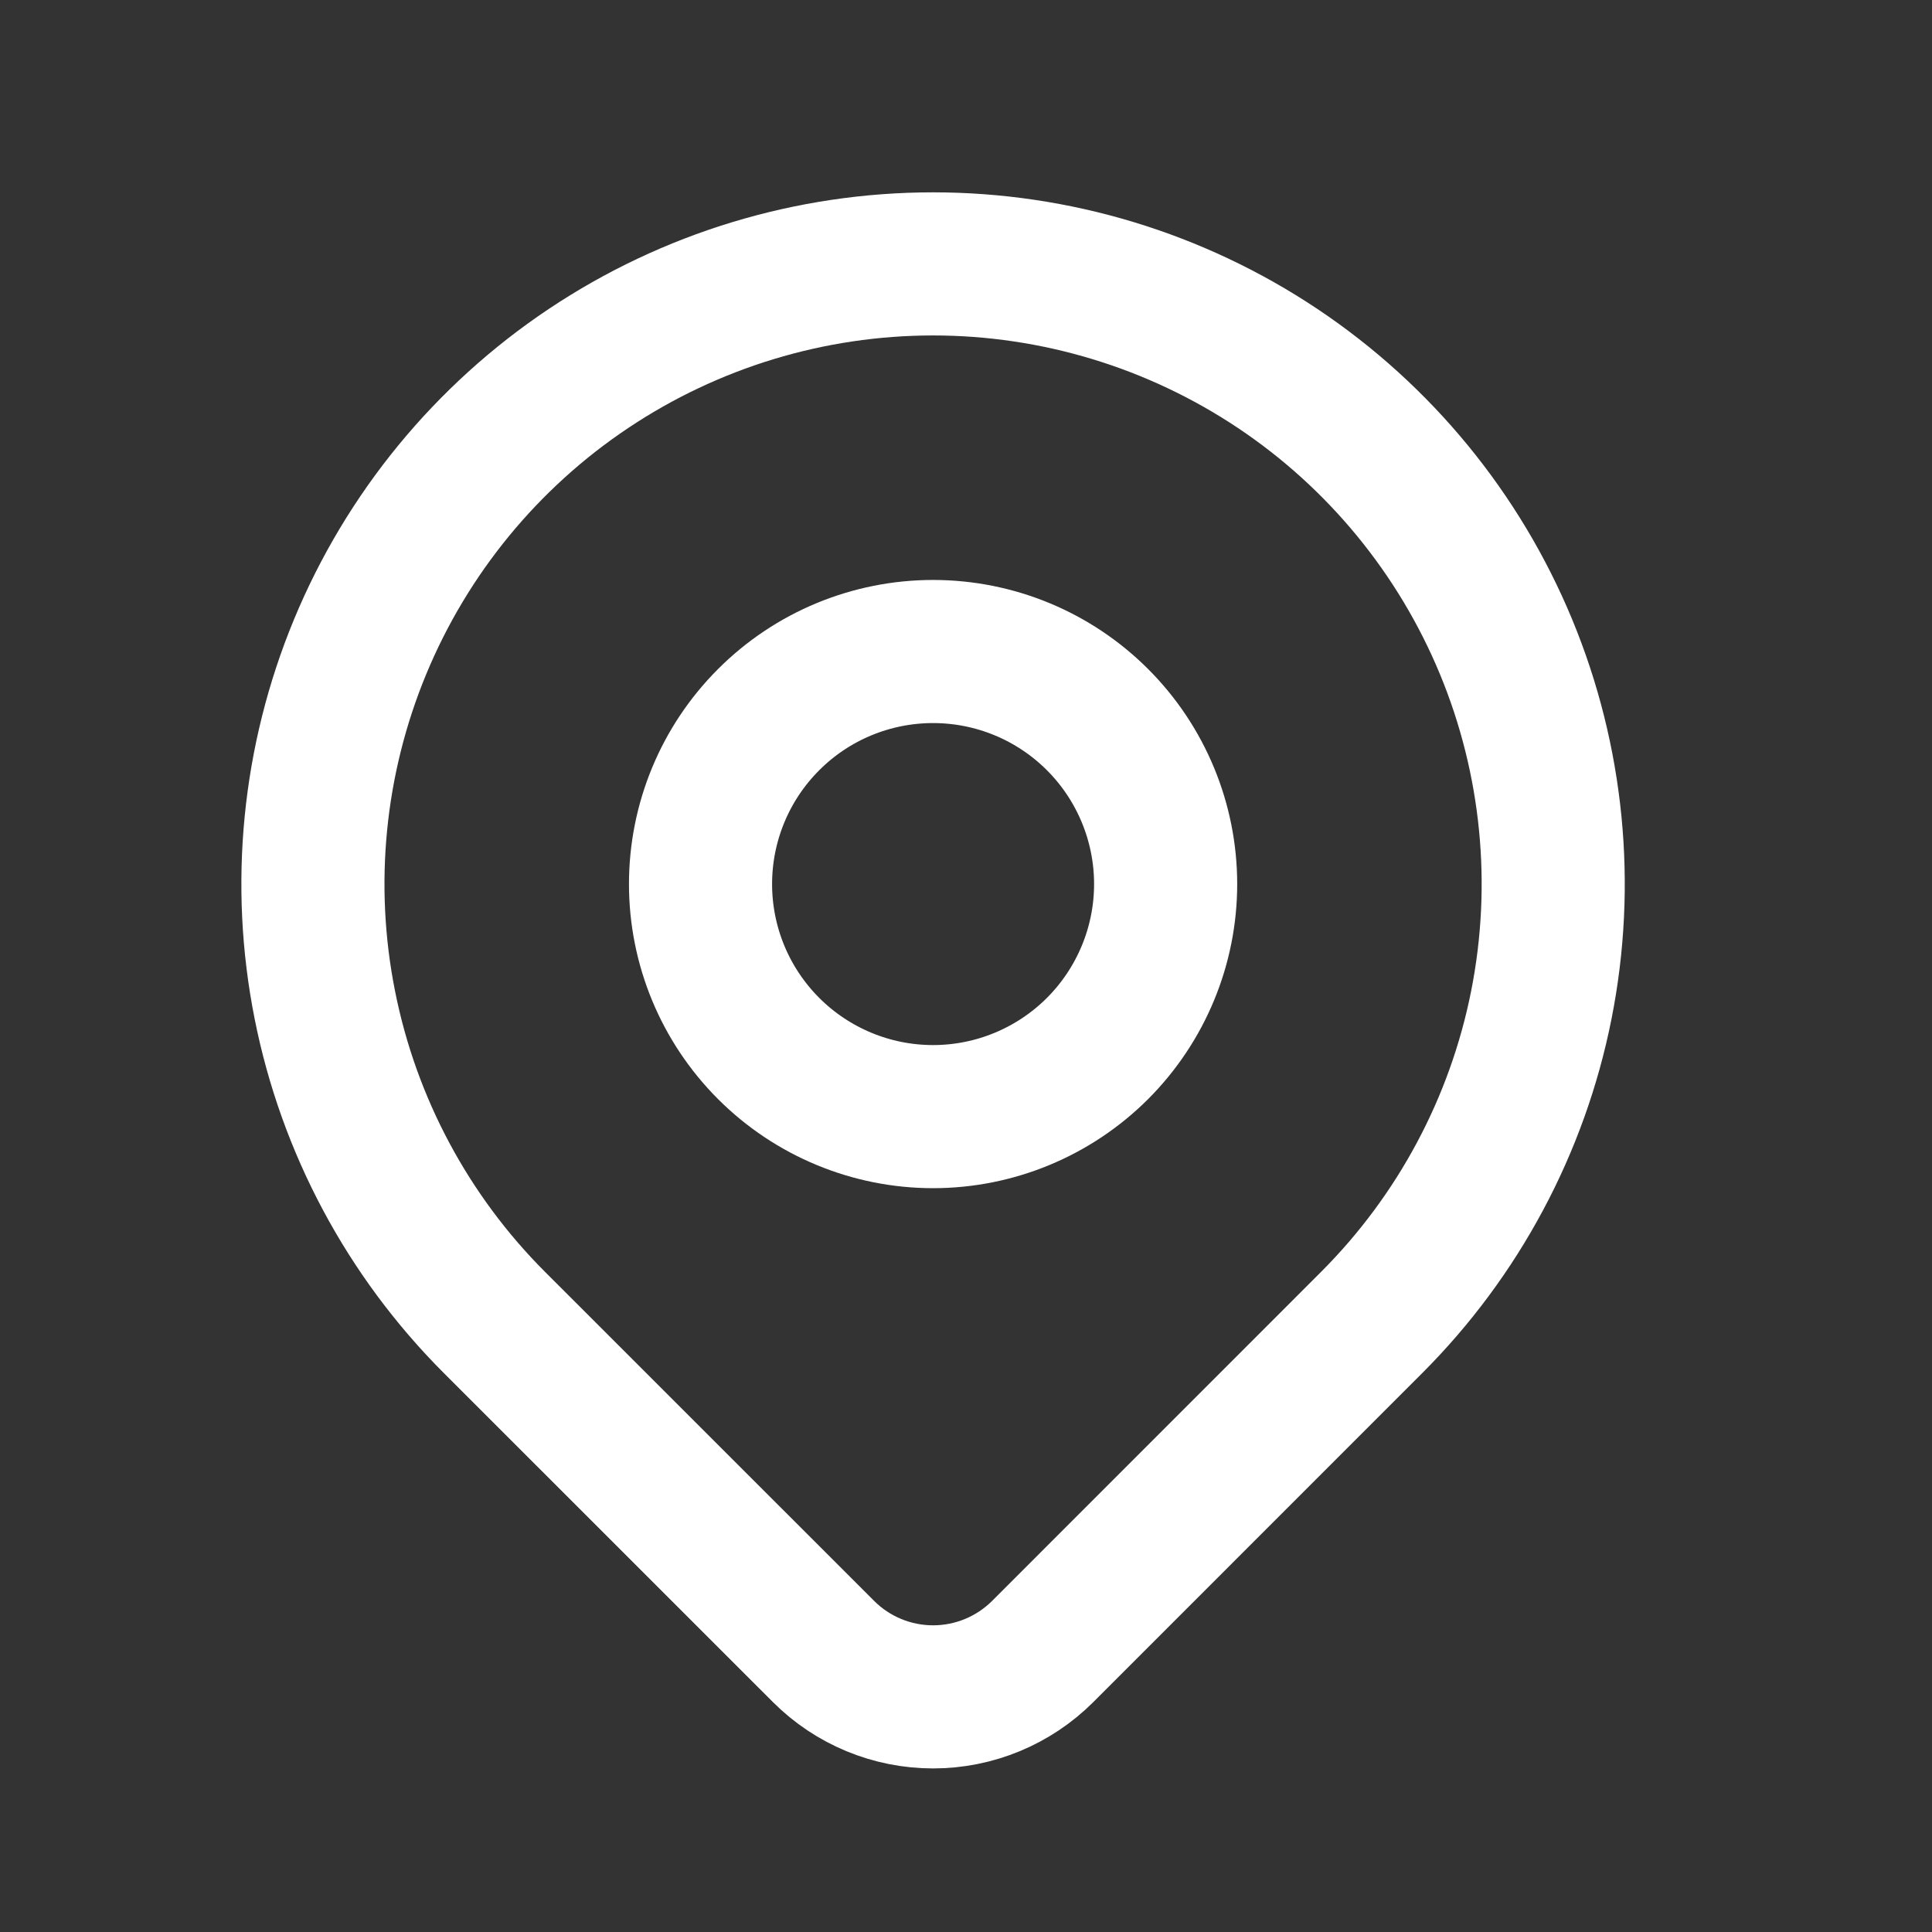
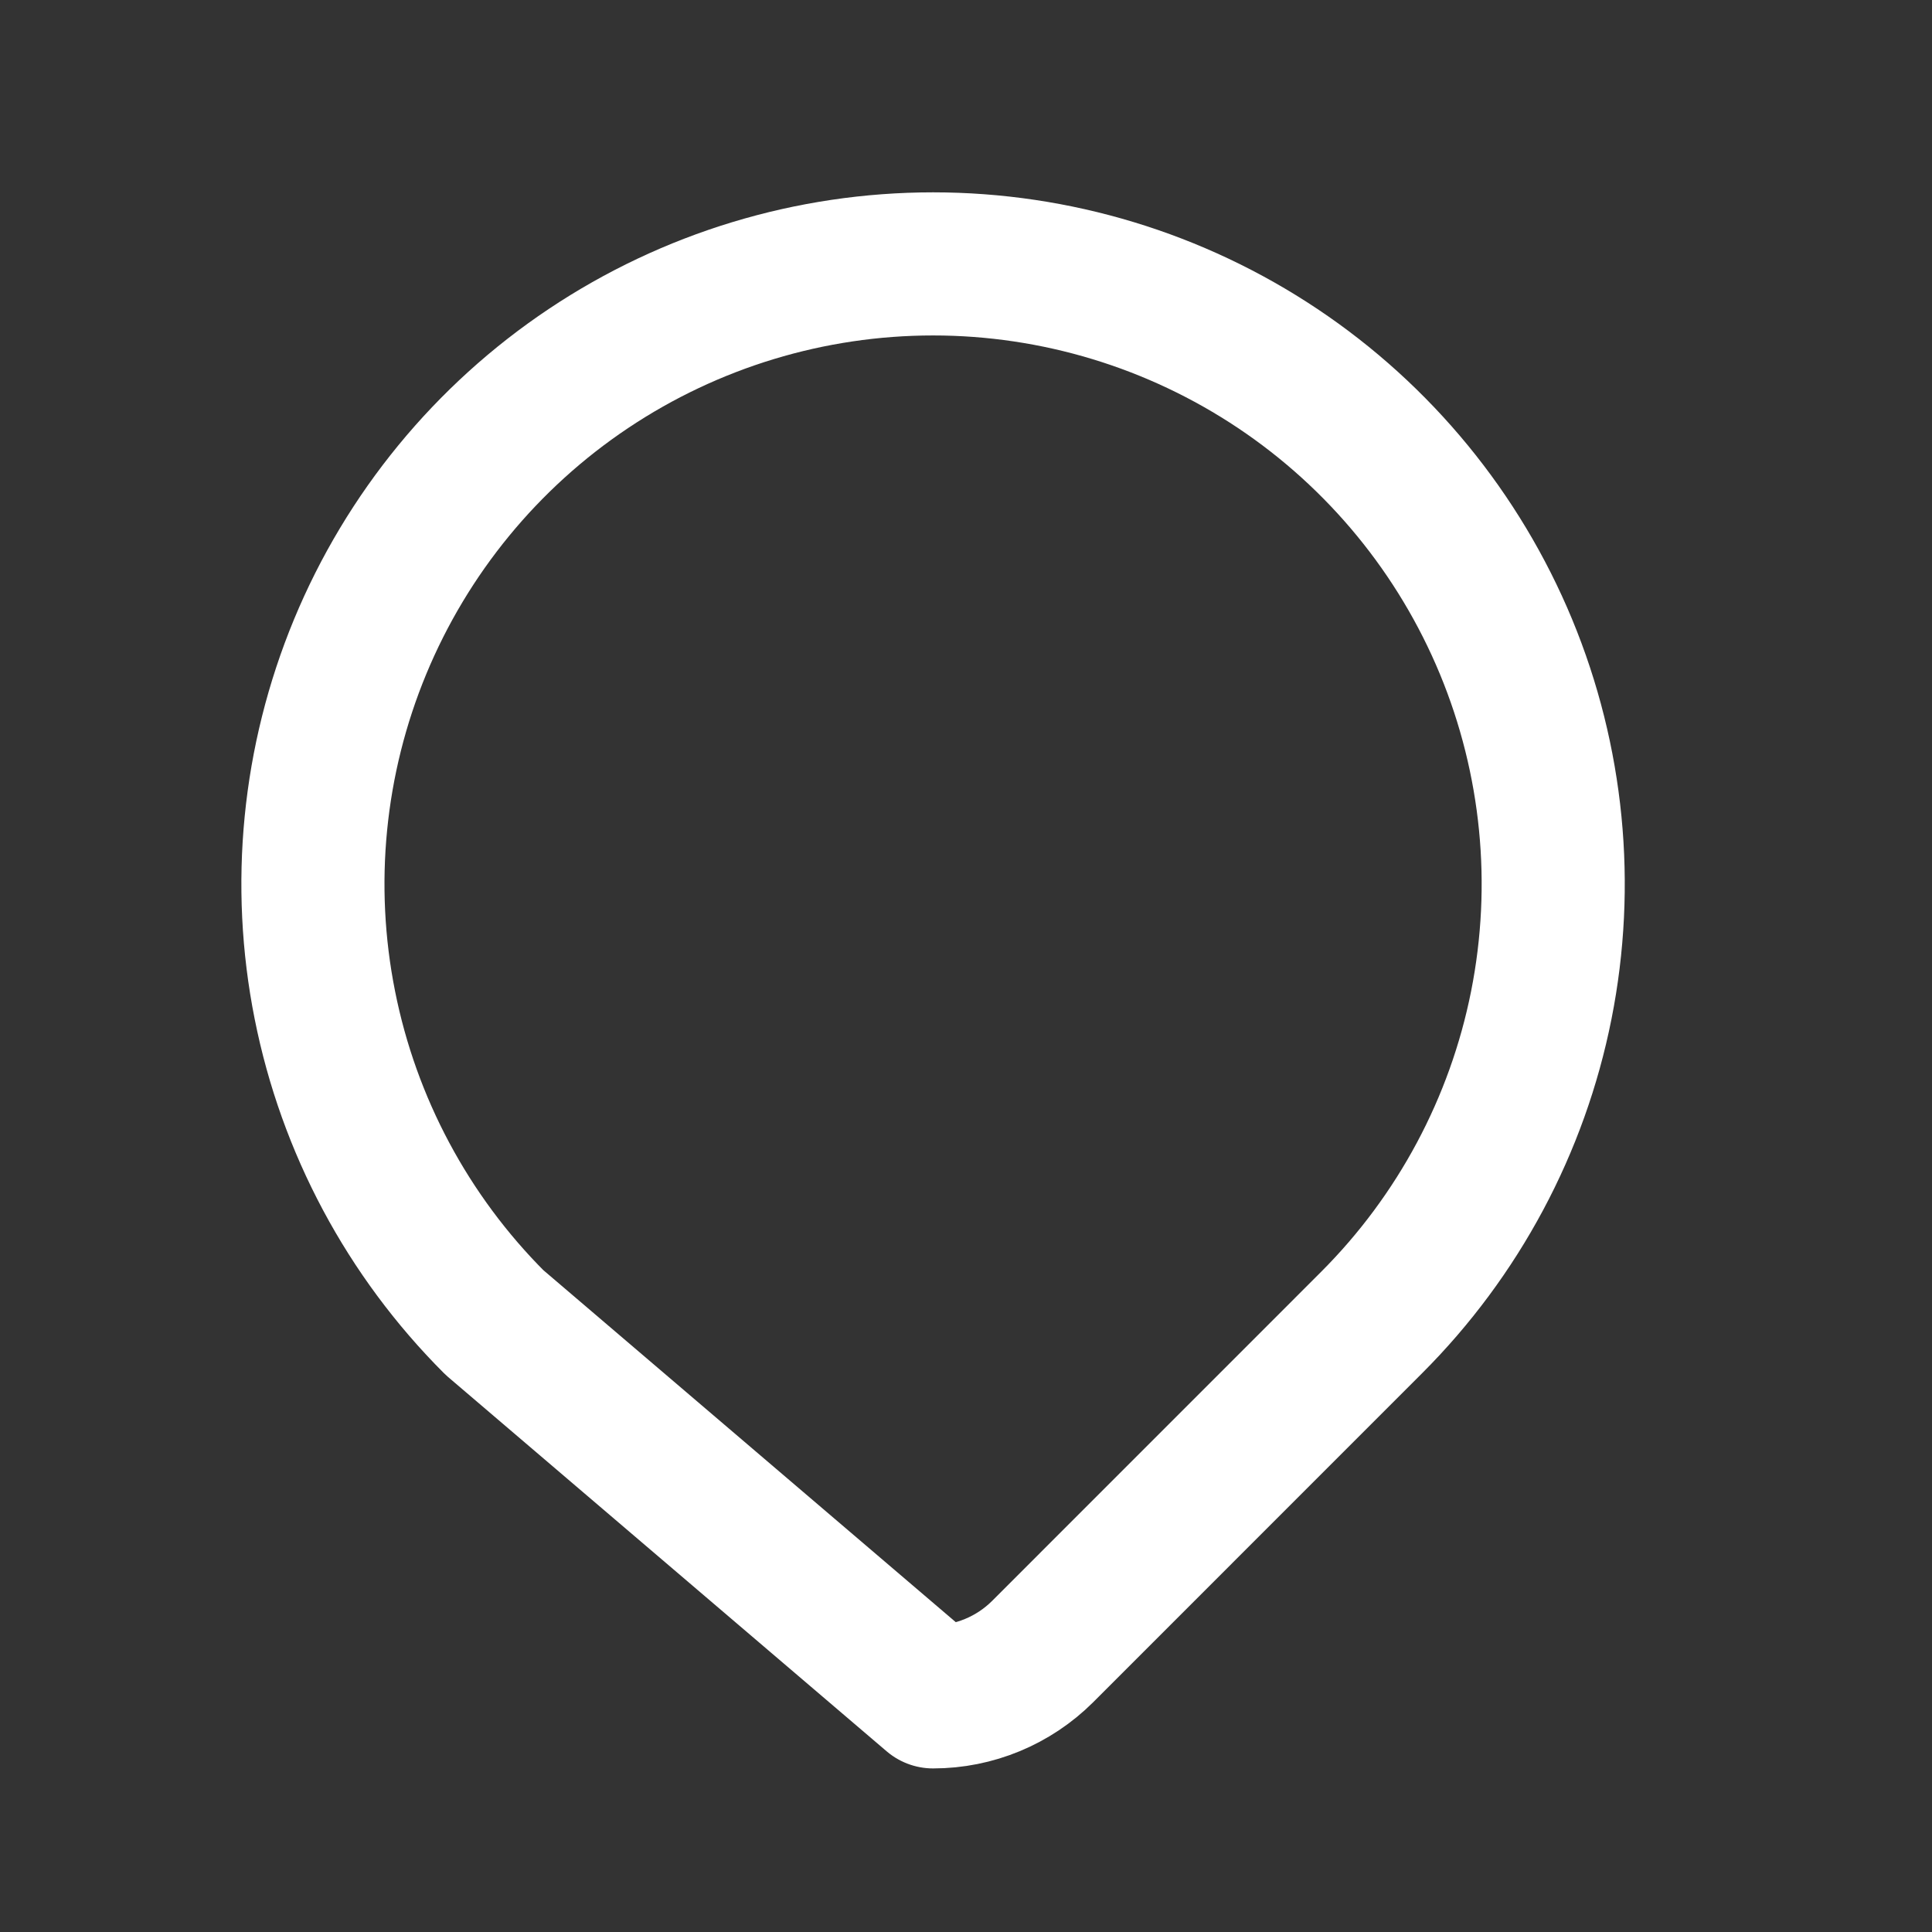
<svg xmlns="http://www.w3.org/2000/svg" width="27" height="27" viewBox="0 0 27 27" fill="none">
  <rect x="0" y="0" width="27" height="27" fill="#333333" stroke="none" />
  <g id="tabler-icon-map-pin">
    <g id="Vector">
-       <path d="M9.79 12.355C9.79 13.217 10.132 14.043 10.742 14.653C11.351 15.262 12.178 15.605 13.04 15.605C13.902 15.605 14.728 15.262 15.338 14.653C15.947 14.043 16.29 13.217 16.29 12.355C16.29 11.493 15.947 10.666 15.338 10.057C14.728 9.447 13.902 9.105 13.04 9.105C12.178 9.105 11.351 9.447 10.742 10.057C10.132 10.666 9.79 11.493 9.79 12.355Z" stroke="white" stroke-width="2" stroke-linecap="round" stroke-linejoin="round" />
-       <path d="M19.168 18.483L14.572 23.08C14.165 23.486 13.614 23.714 13.04 23.714C12.466 23.714 11.915 23.486 11.509 23.08L6.911 18.483C5.699 17.271 4.874 15.727 4.54 14.046C4.205 12.365 4.377 10.622 5.033 9.038C5.689 7.455 6.8 6.101 8.225 5.149C9.65 4.197 11.326 3.688 13.04 3.688C14.754 3.688 16.429 4.197 17.855 5.149C19.28 6.101 20.391 7.455 21.047 9.038C21.703 10.622 21.874 12.365 21.54 14.046C21.206 15.727 20.38 17.271 19.168 18.483Z" stroke="white" stroke-width="2" stroke-linecap="round" stroke-linejoin="round" />
+       <path d="M19.168 18.483L14.572 23.08C14.165 23.486 13.614 23.714 13.04 23.714L6.911 18.483C5.699 17.271 4.874 15.727 4.54 14.046C4.205 12.365 4.377 10.622 5.033 9.038C5.689 7.455 6.8 6.101 8.225 5.149C9.65 4.197 11.326 3.688 13.04 3.688C14.754 3.688 16.429 4.197 17.855 5.149C19.28 6.101 20.391 7.455 21.047 9.038C21.703 10.622 21.874 12.365 21.54 14.046C21.206 15.727 20.38 17.271 19.168 18.483Z" stroke="white" stroke-width="2" stroke-linecap="round" stroke-linejoin="round" />
    </g>
  </g>
</svg>